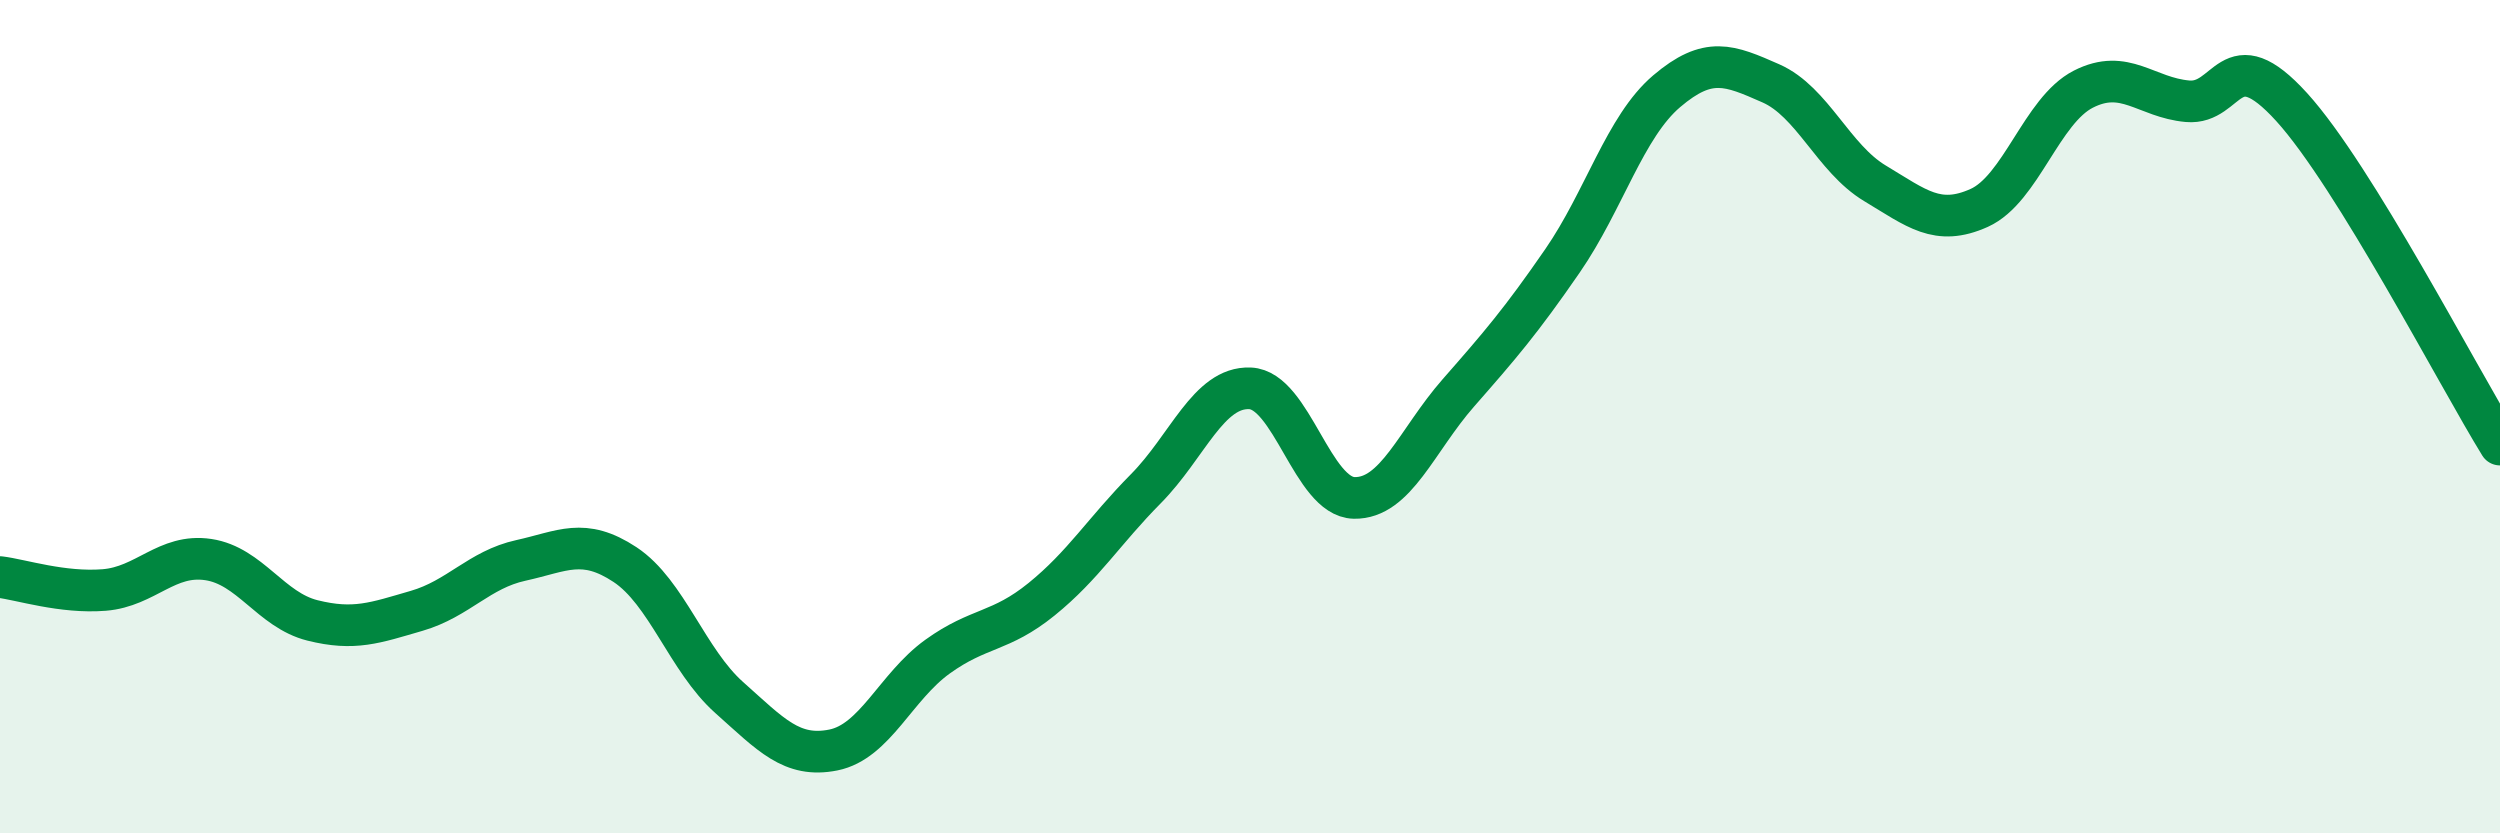
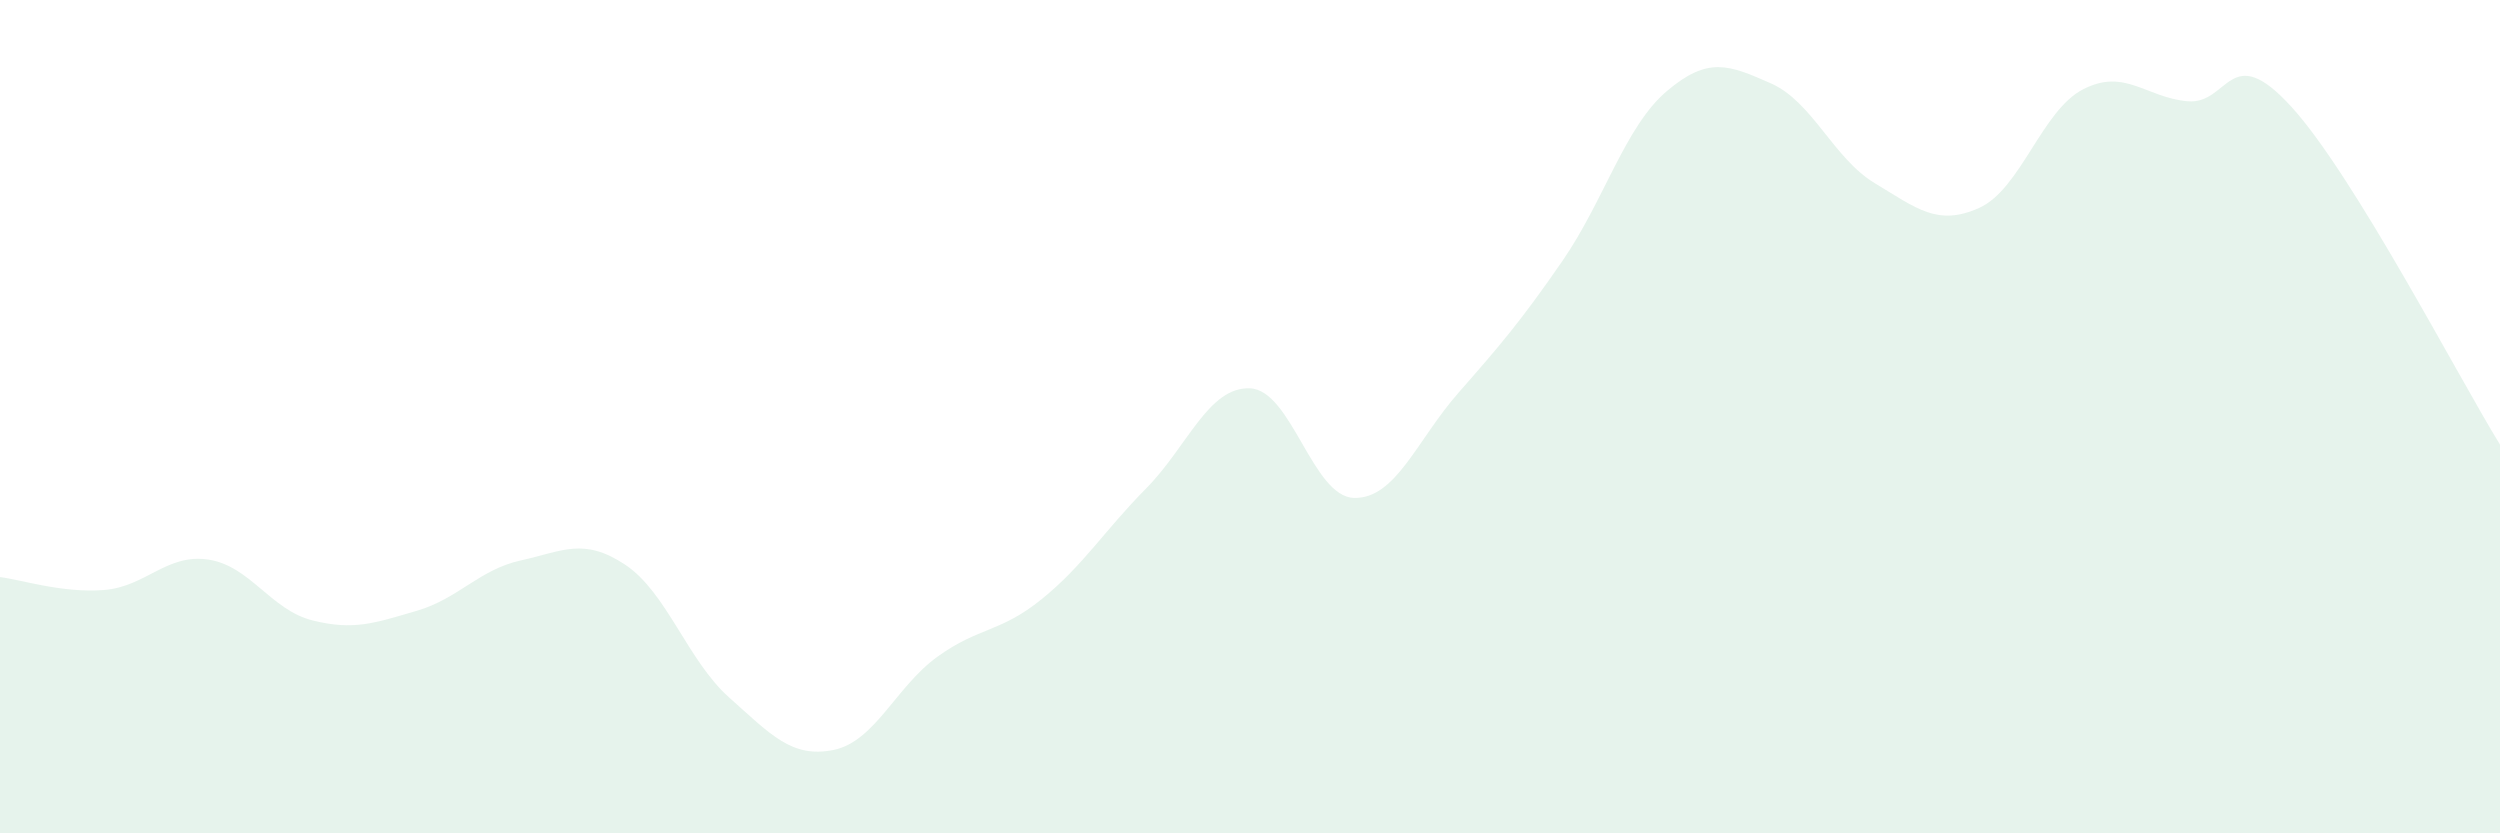
<svg xmlns="http://www.w3.org/2000/svg" width="60" height="20" viewBox="0 0 60 20">
  <path d="M 0,13.85 C 0.5,13.91 1.5,14.24 2.5,14.16 C 3.5,14.08 4,13.28 5,13.43 C 6,13.58 6.5,14.64 7.5,14.89 C 8.5,15.14 9,14.95 10,14.66 C 11,14.37 11.5,13.67 12.5,13.45 C 13.5,13.23 14,12.89 15,13.55 C 16,14.21 16.5,15.85 17.5,16.74 C 18.5,17.63 19,18.2 20,18 C 21,17.8 21.5,16.48 22.5,15.76 C 23.5,15.04 24,15.19 25,14.38 C 26,13.57 26.5,12.74 27.5,11.73 C 28.5,10.72 29,9.28 30,9.32 C 31,9.36 31.5,11.93 32.5,11.95 C 33.5,11.97 34,10.57 35,9.43 C 36,8.29 36.5,7.71 37.5,6.26 C 38.5,4.81 39,3.04 40,2.19 C 41,1.34 41.5,1.56 42.5,2 C 43.5,2.44 44,3.8 45,4.4 C 46,5 46.5,5.44 47.5,4.99 C 48.5,4.54 49,2.65 50,2.14 C 51,1.63 51.5,2.34 52.5,2.43 C 53.5,2.52 53.5,0.92 55,2.57 C 56.5,4.22 59,9.05 60,10.67L60 20L0 20Z" fill="#008740" opacity="0.1" stroke-linecap="round" stroke-linejoin="round" />
-   <path d="M 0,13.85 C 0.5,13.91 1.5,14.24 2.5,14.16 C 3.5,14.08 4,13.28 5,13.43 C 6,13.58 6.5,14.64 7.5,14.89 C 8.5,15.14 9,14.95 10,14.66 C 11,14.37 11.5,13.67 12.5,13.45 C 13.5,13.23 14,12.89 15,13.55 C 16,14.21 16.5,15.85 17.5,16.74 C 18.5,17.63 19,18.2 20,18 C 21,17.8 21.5,16.48 22.5,15.76 C 23.5,15.04 24,15.19 25,14.38 C 26,13.57 26.5,12.74 27.5,11.73 C 28.5,10.72 29,9.28 30,9.32 C 31,9.36 31.5,11.93 32.5,11.95 C 33.5,11.97 34,10.57 35,9.43 C 36,8.29 36.5,7.71 37.5,6.26 C 38.5,4.81 39,3.04 40,2.19 C 41,1.34 41.5,1.56 42.5,2 C 43.5,2.44 44,3.8 45,4.4 C 46,5 46.5,5.44 47.5,4.99 C 48.5,4.54 49,2.65 50,2.14 C 51,1.63 51.5,2.34 52.5,2.43 C 53.5,2.52 53.5,0.92 55,2.57 C 56.5,4.22 59,9.05 60,10.67" stroke="#008740" stroke-width="1" fill="none" stroke-linecap="round" stroke-linejoin="round" />
</svg>